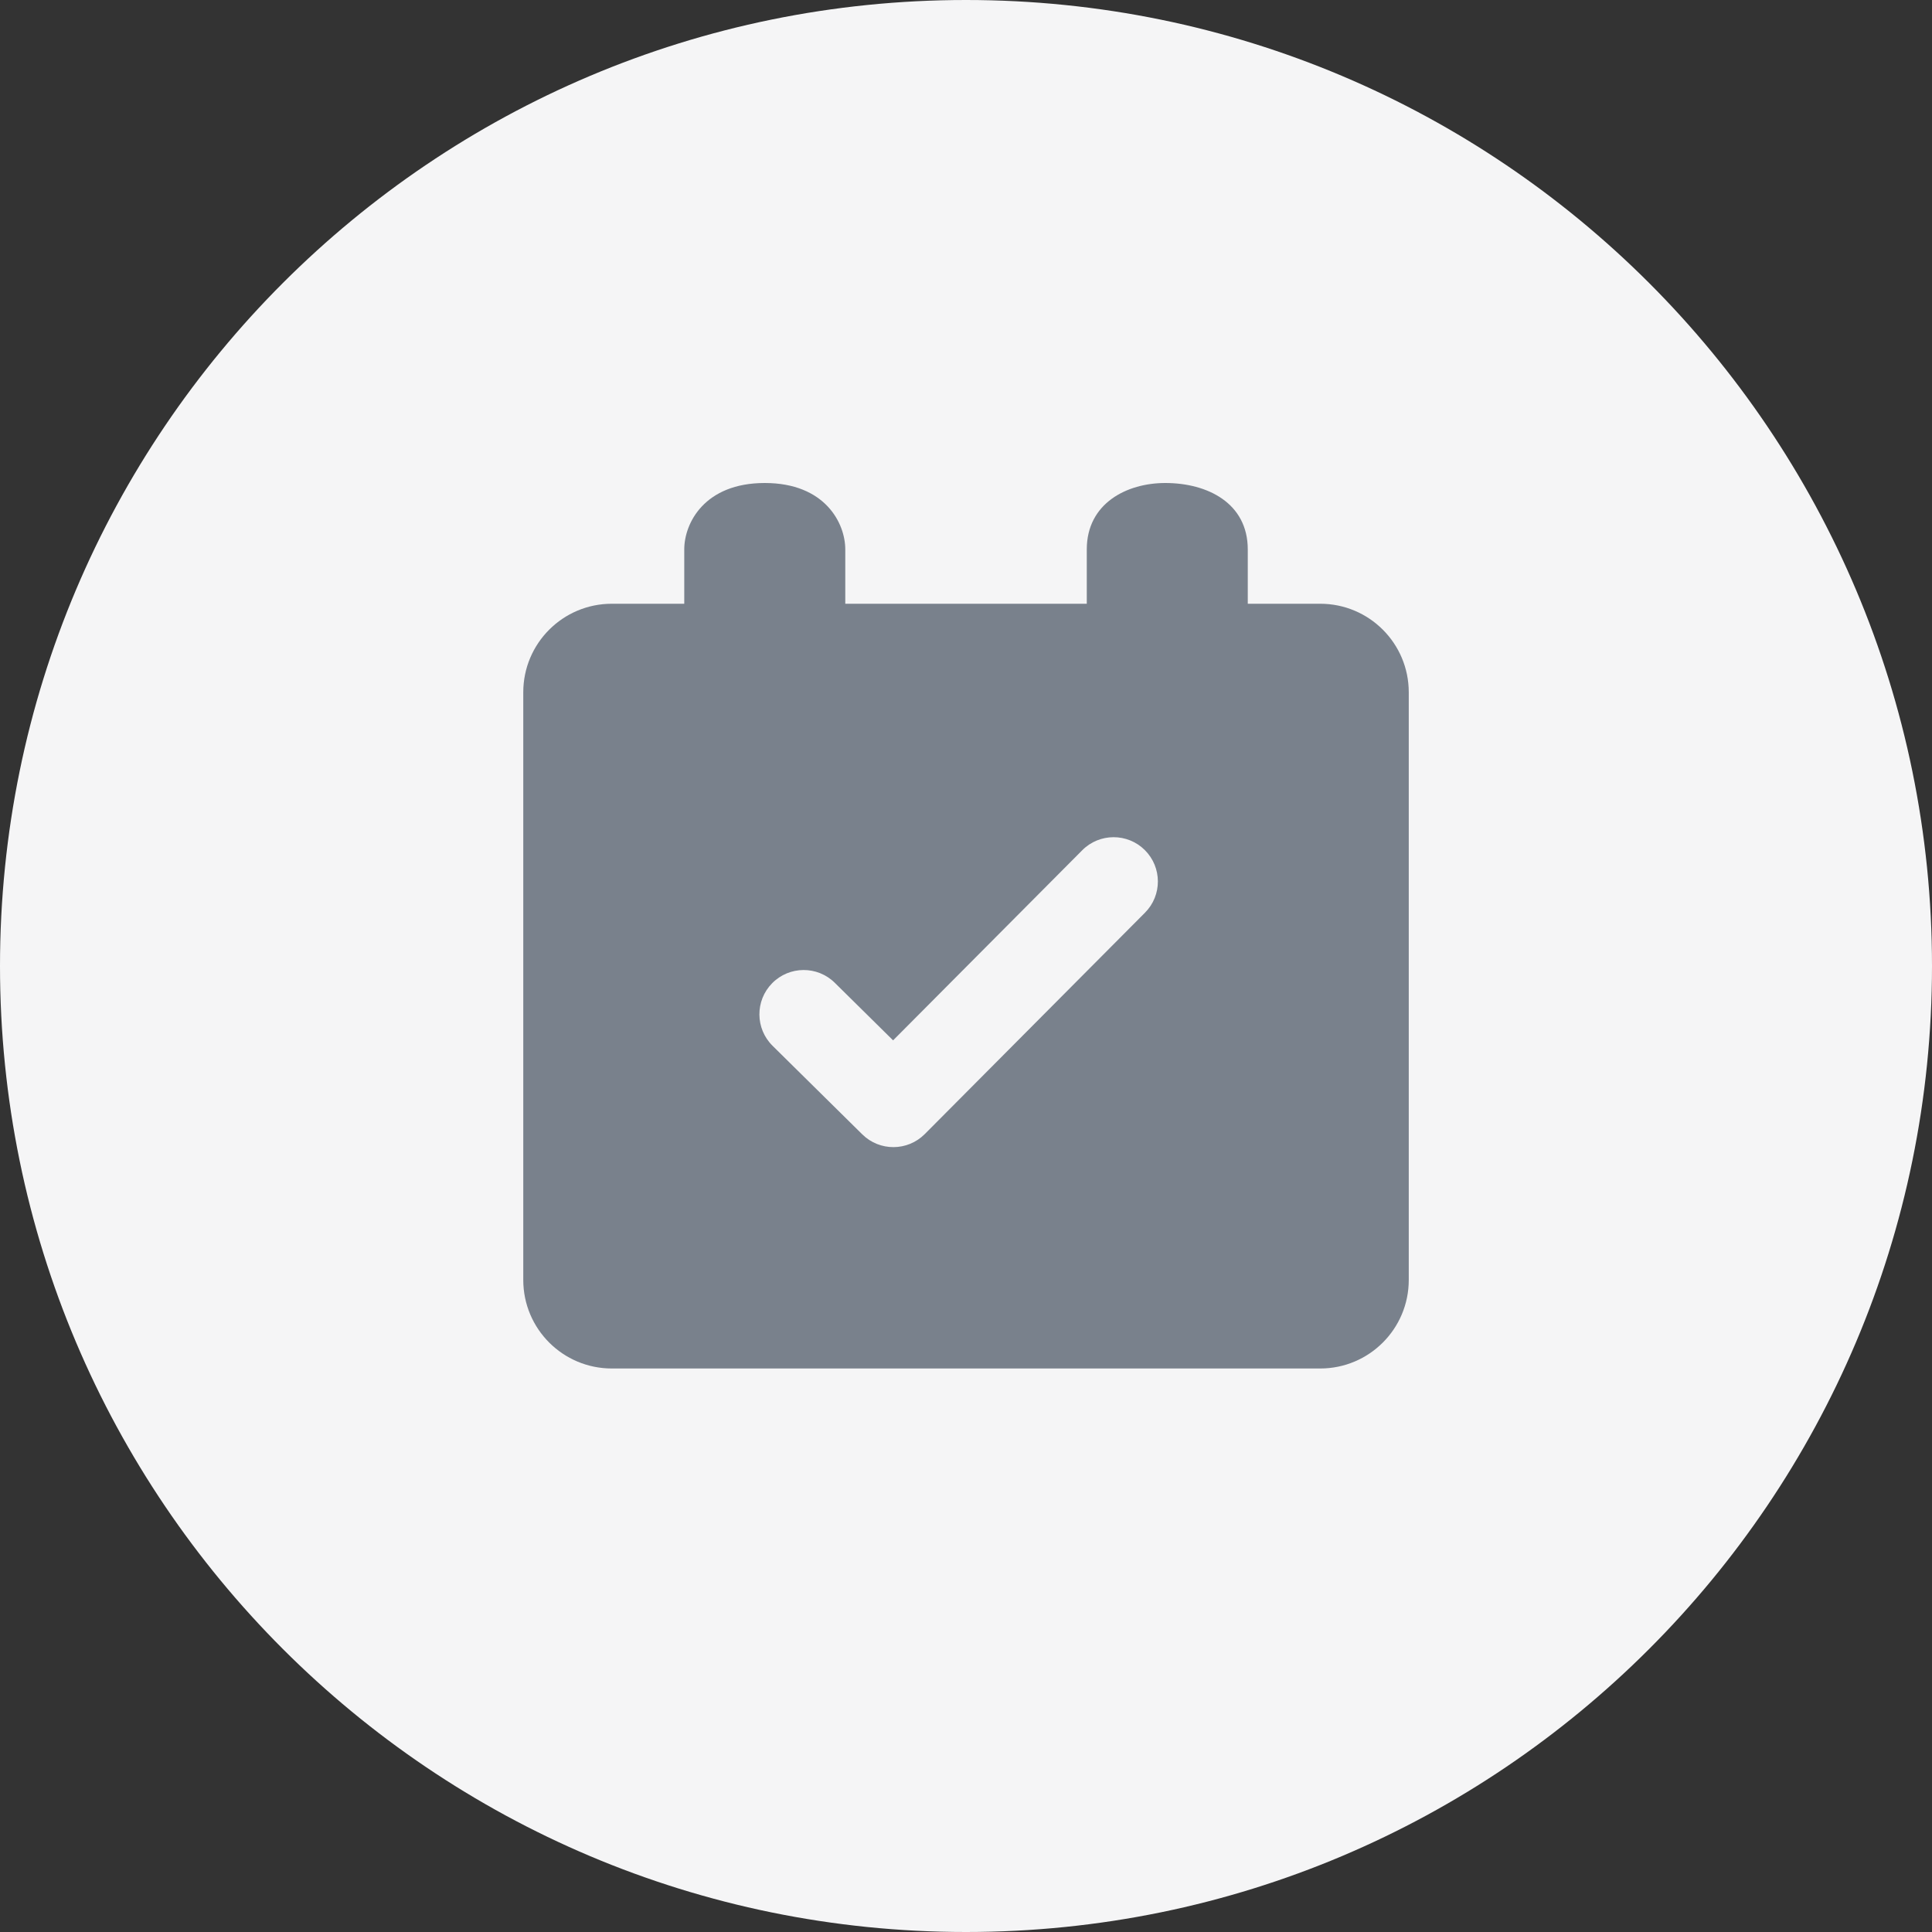
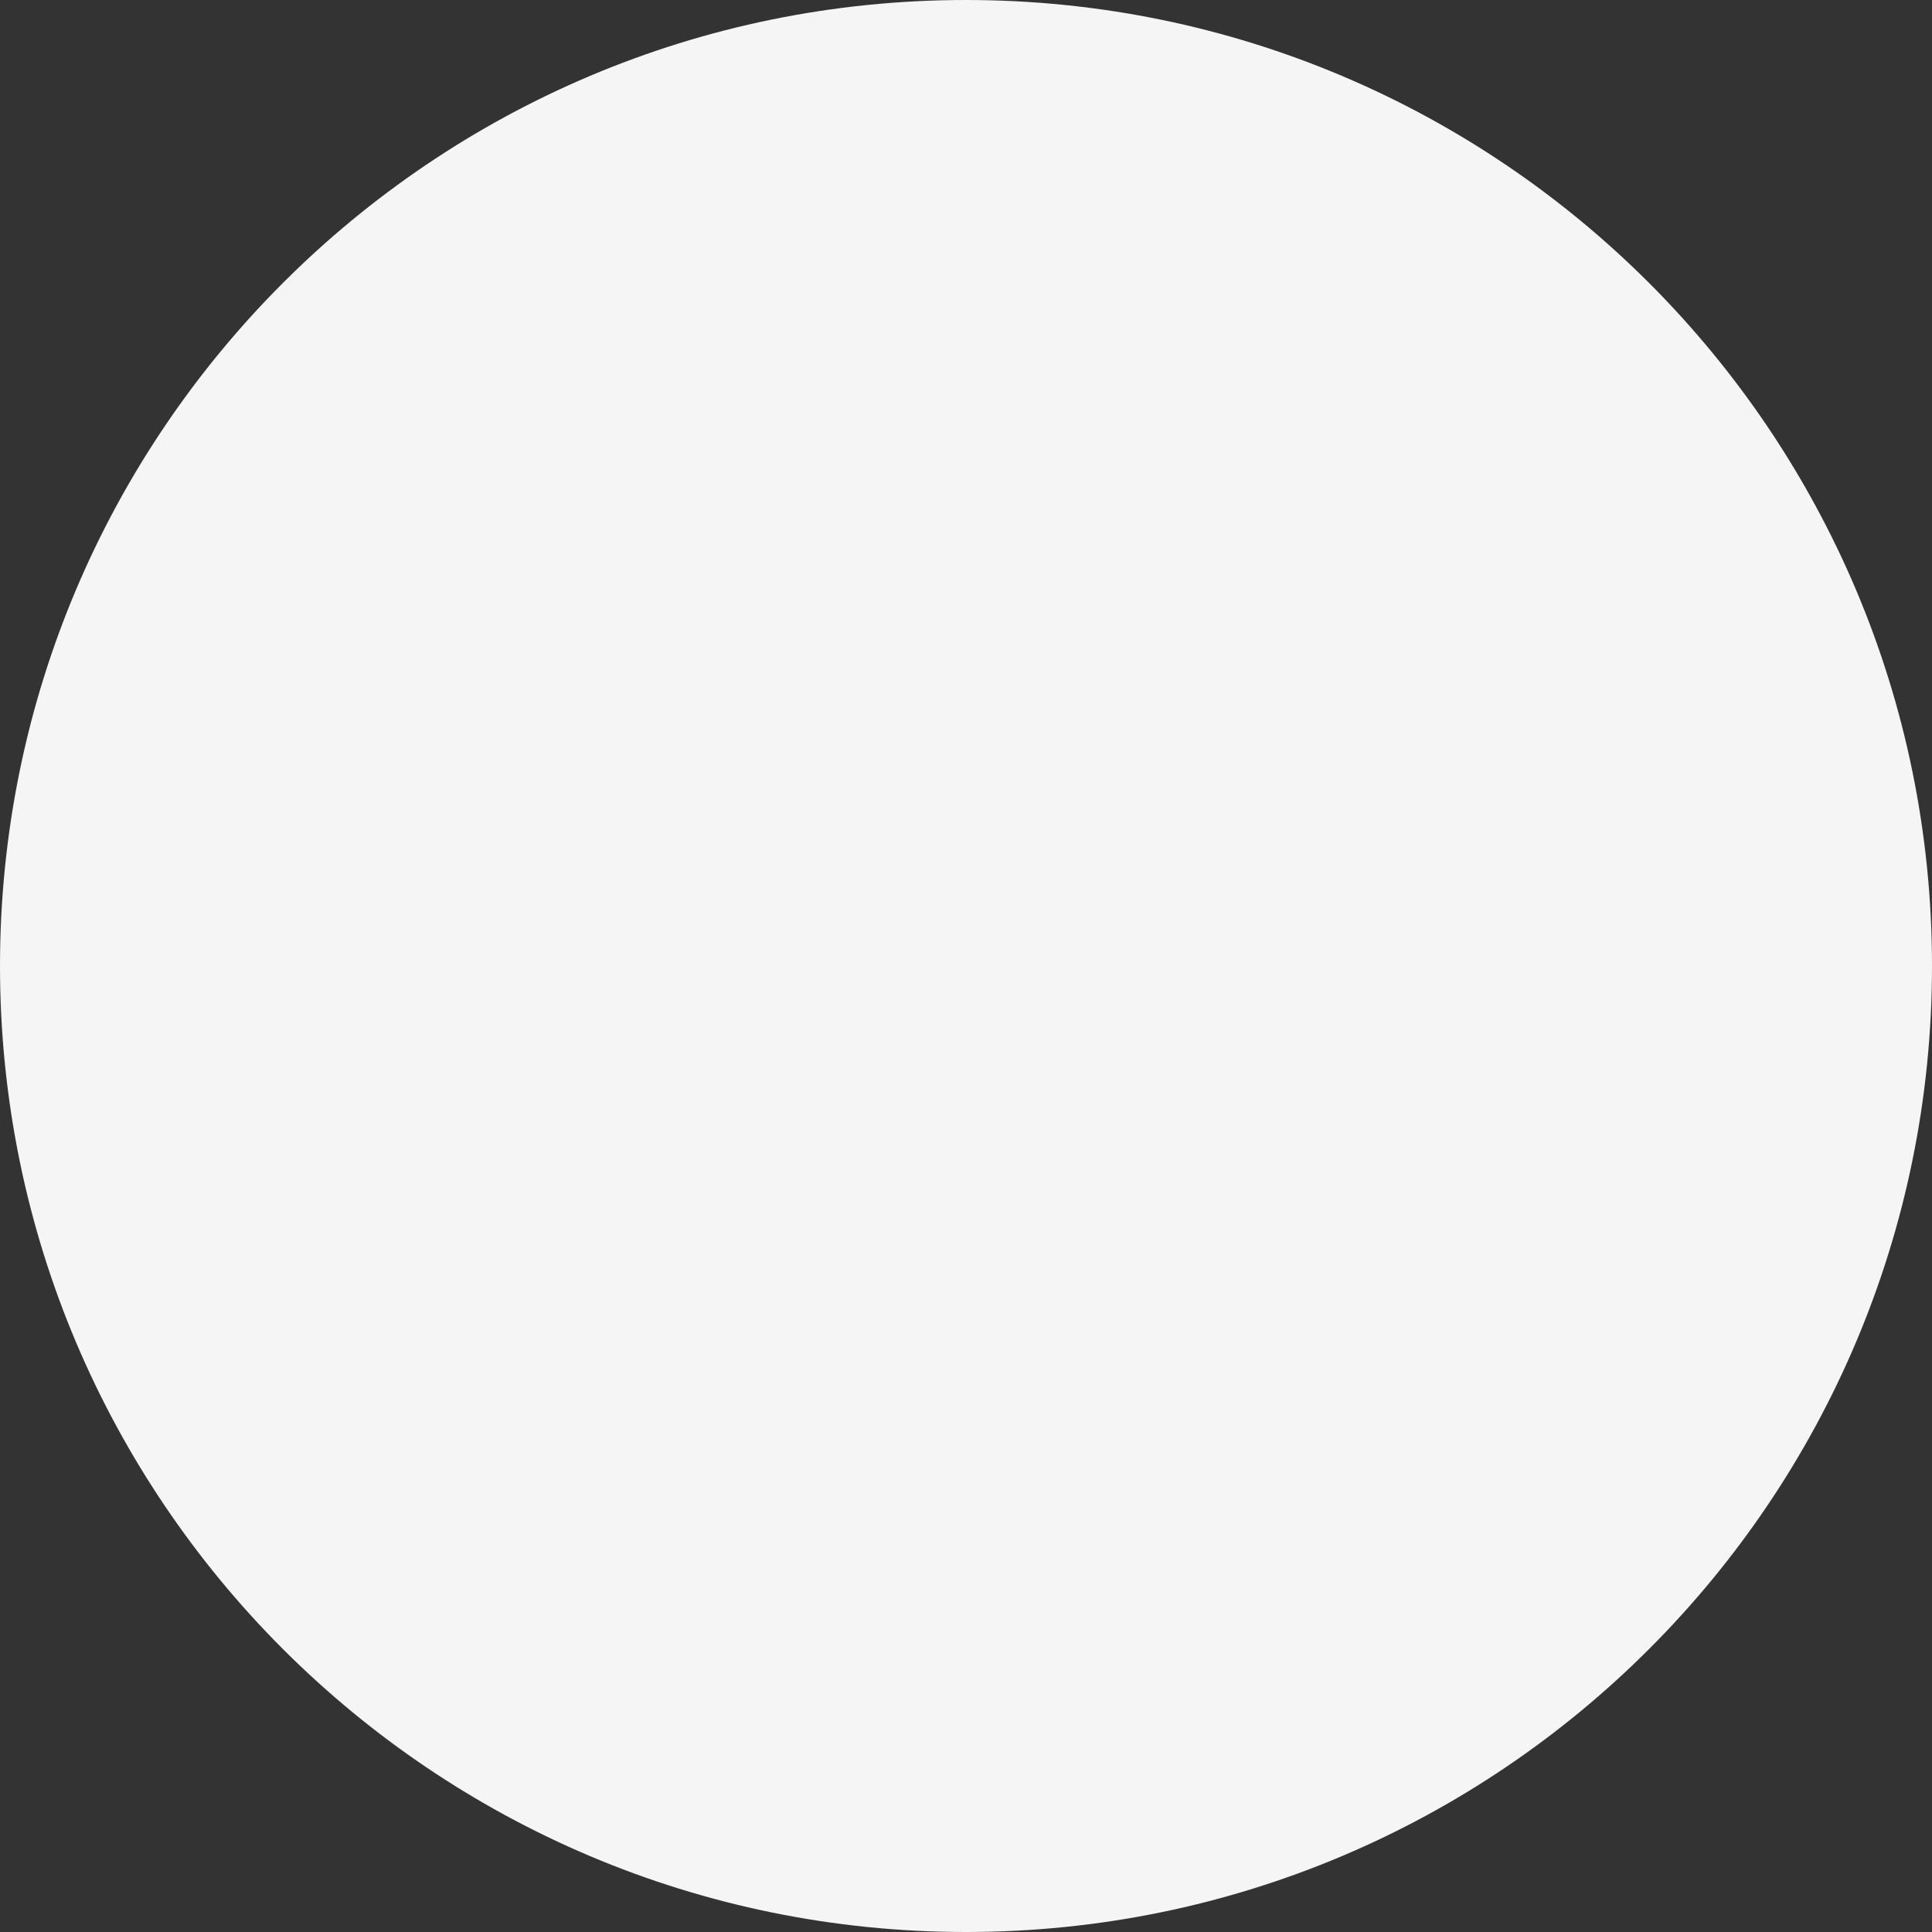
<svg xmlns="http://www.w3.org/2000/svg" width="64" height="64" viewBox="0 0 64 64" fill="none">
  <rect x="0" y="0" width="64" height="64" fill="#333333" stroke="none" />
  <path d="M64 32C64 14.327 49.673 0 32 0C14.327 0 0 14.327 0 32C0 49.673 14.327 64 32 64C49.673 64 64 49.673 64 32Z" fill="#F5F5F6" />
-   <path fill-rule="evenodd" clip-rule="evenodd" d="M28.001 20H36.001V18.2C36.001 16.667 37.334 16 38.601 16C40.001 16 41.334 16.667 41.334 18.2V20H43.734C45.354 20 46.667 21.313 46.667 22.933V42.4C46.667 44.02 45.354 45.333 43.734 45.333H20.267C18.647 45.333 17.334 44.02 17.334 42.4V22.933C17.334 21.313 18.647 20 20.267 20H22.667V18.2C22.667 17.333 23.334 16 25.334 16C27.334 16 28.001 17.333 28.001 18.2V20ZM35.85 28.166L29.585 34.463L27.653 32.556C27.077 31.987 26.148 31.993 25.579 32.57C25.01 33.146 25.016 34.075 25.593 34.644L28.564 37.577C29.139 38.145 30.064 38.14 30.634 37.568L37.929 30.234C38.501 29.66 38.498 28.732 37.924 28.16C37.35 27.589 36.421 27.591 35.85 28.166Z" fill="#79818C" />
</svg>